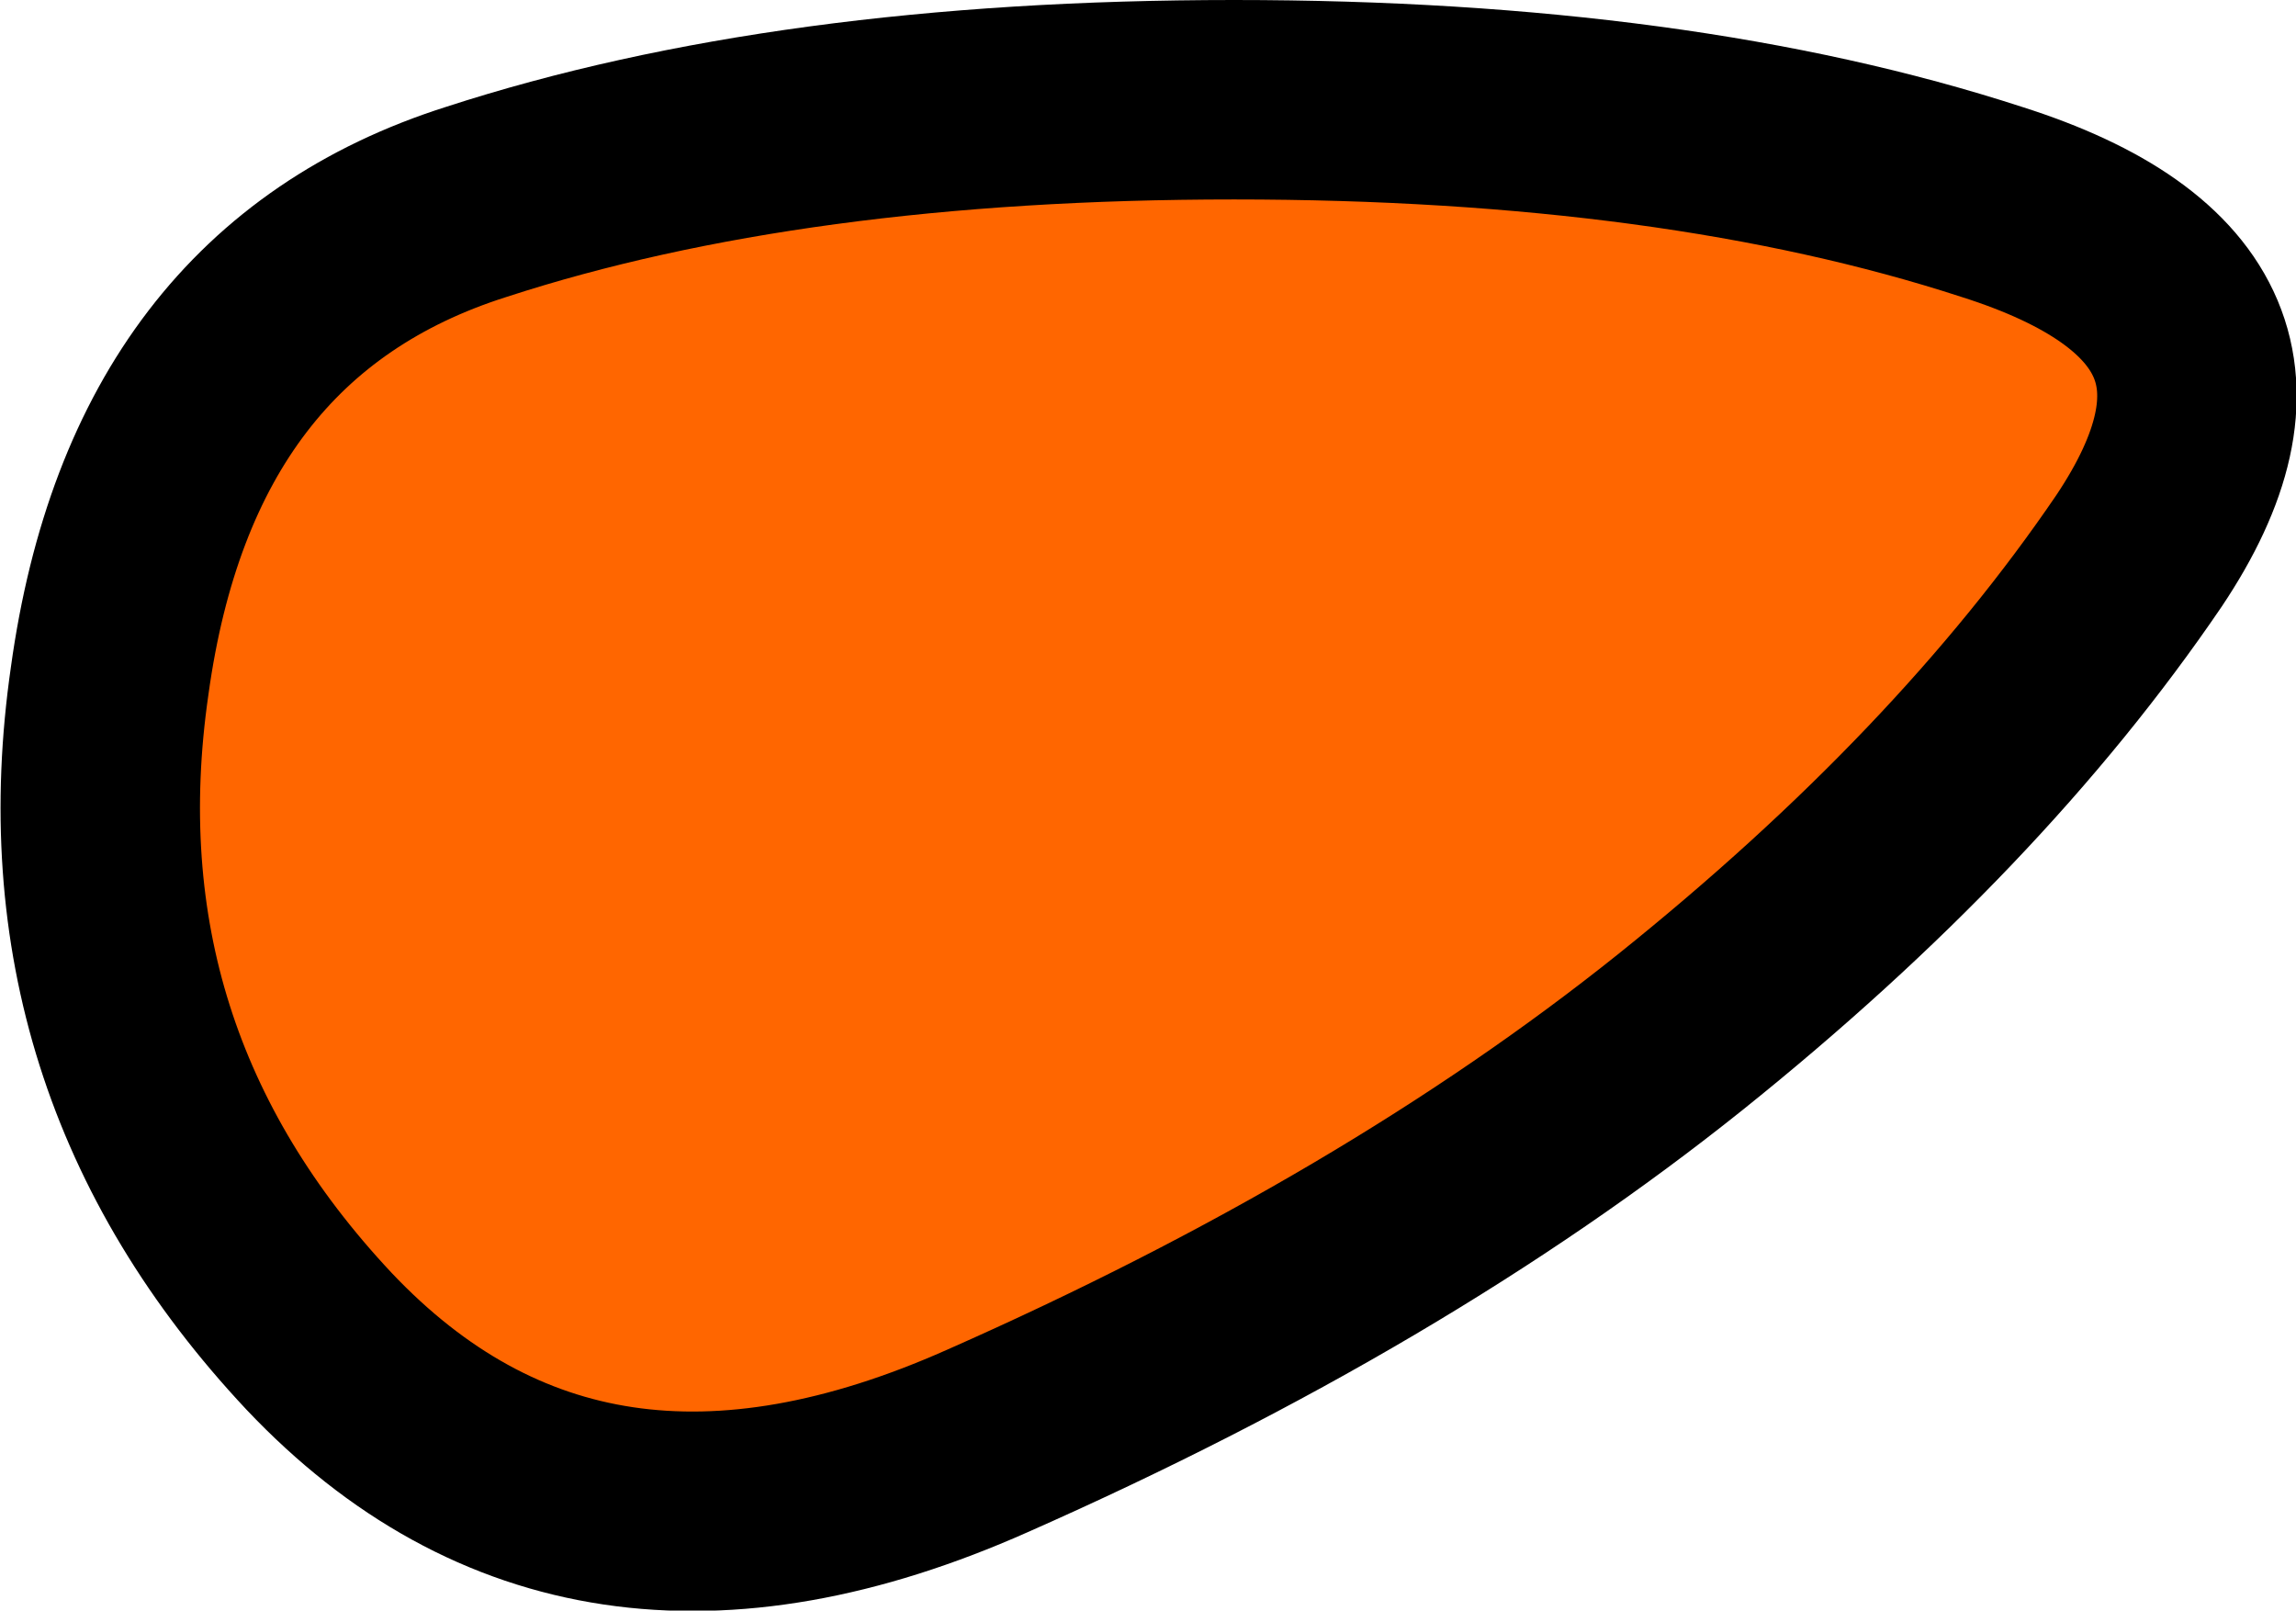
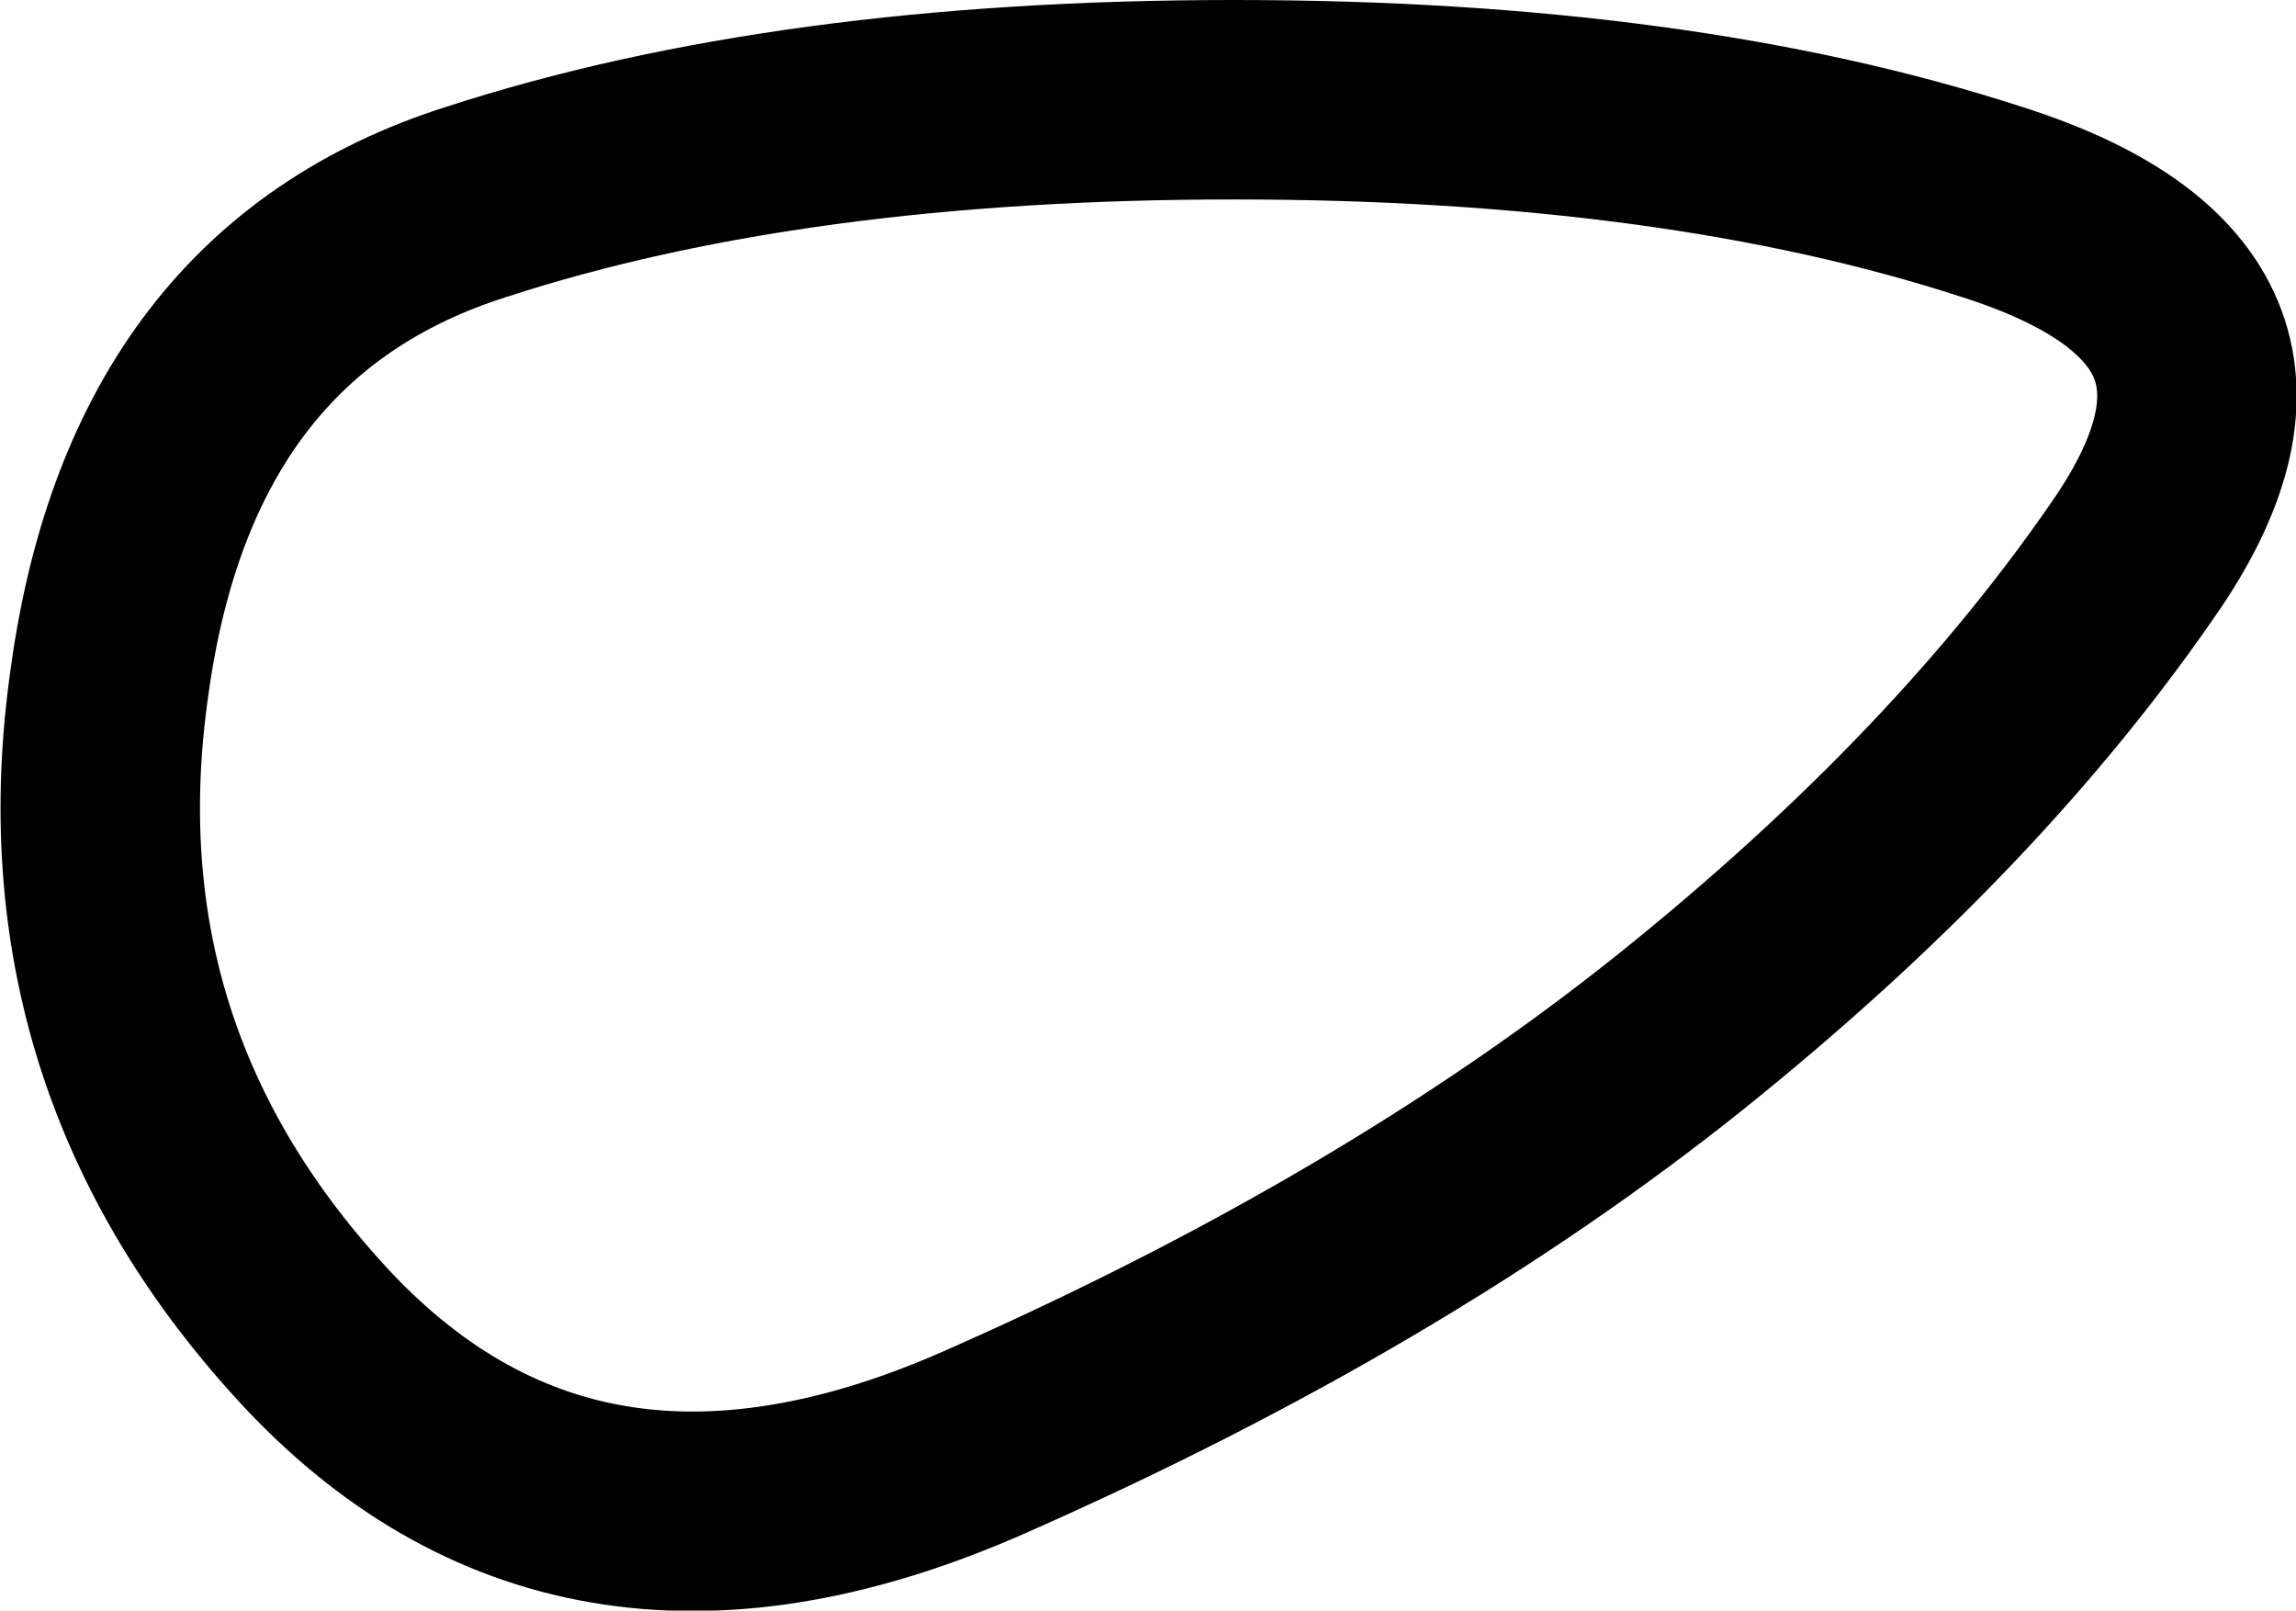
<svg xmlns="http://www.w3.org/2000/svg" height="32.3px" width="46.05px">
  <g transform="matrix(1.0, 0.0, 0.0, 1.0, 40.5, 28.9)">
-     <path d="M-38.3 -15.25 Q-37.25 -22.85 -30.95 -24.85 -24.65 -26.9 -15.75 -26.9 -6.85 -26.9 -0.55 -24.85 5.75 -22.85 2.4 -17.85 -1.0 -12.85 -6.8 -8.2 -12.55 -3.6 -20.7 0.0 -28.8 3.6 -34.1 -2.0 -39.4 -7.65 -38.3 -15.25" fill="#ff6600" fill-rule="evenodd" stroke="none" />
-     <path d="M-38.3 -15.25 Q-37.25 -22.85 -30.95 -24.85 -24.65 -26.9 -15.75 -26.9 -6.85 -26.9 -0.55 -24.85 5.75 -22.85 2.4 -17.85 -1.0 -12.85 -6.8 -8.2 -12.55 -3.6 -20.7 0.0 -28.8 3.6 -34.1 -2.0 -39.4 -7.65 -38.3 -15.25 Z" fill="none" stroke="#000000" stroke-linecap="round" stroke-linejoin="round" stroke-width="4.0" />
+     <path d="M-38.3 -15.25 Q-37.25 -22.85 -30.95 -24.85 -24.65 -26.9 -15.75 -26.9 -6.85 -26.9 -0.55 -24.85 5.75 -22.85 2.4 -17.85 -1.0 -12.85 -6.8 -8.2 -12.55 -3.6 -20.7 0.0 -28.8 3.6 -34.1 -2.0 -39.4 -7.65 -38.3 -15.25 " fill="none" stroke="#000000" stroke-linecap="round" stroke-linejoin="round" stroke-width="4.0" />
  </g>
</svg>